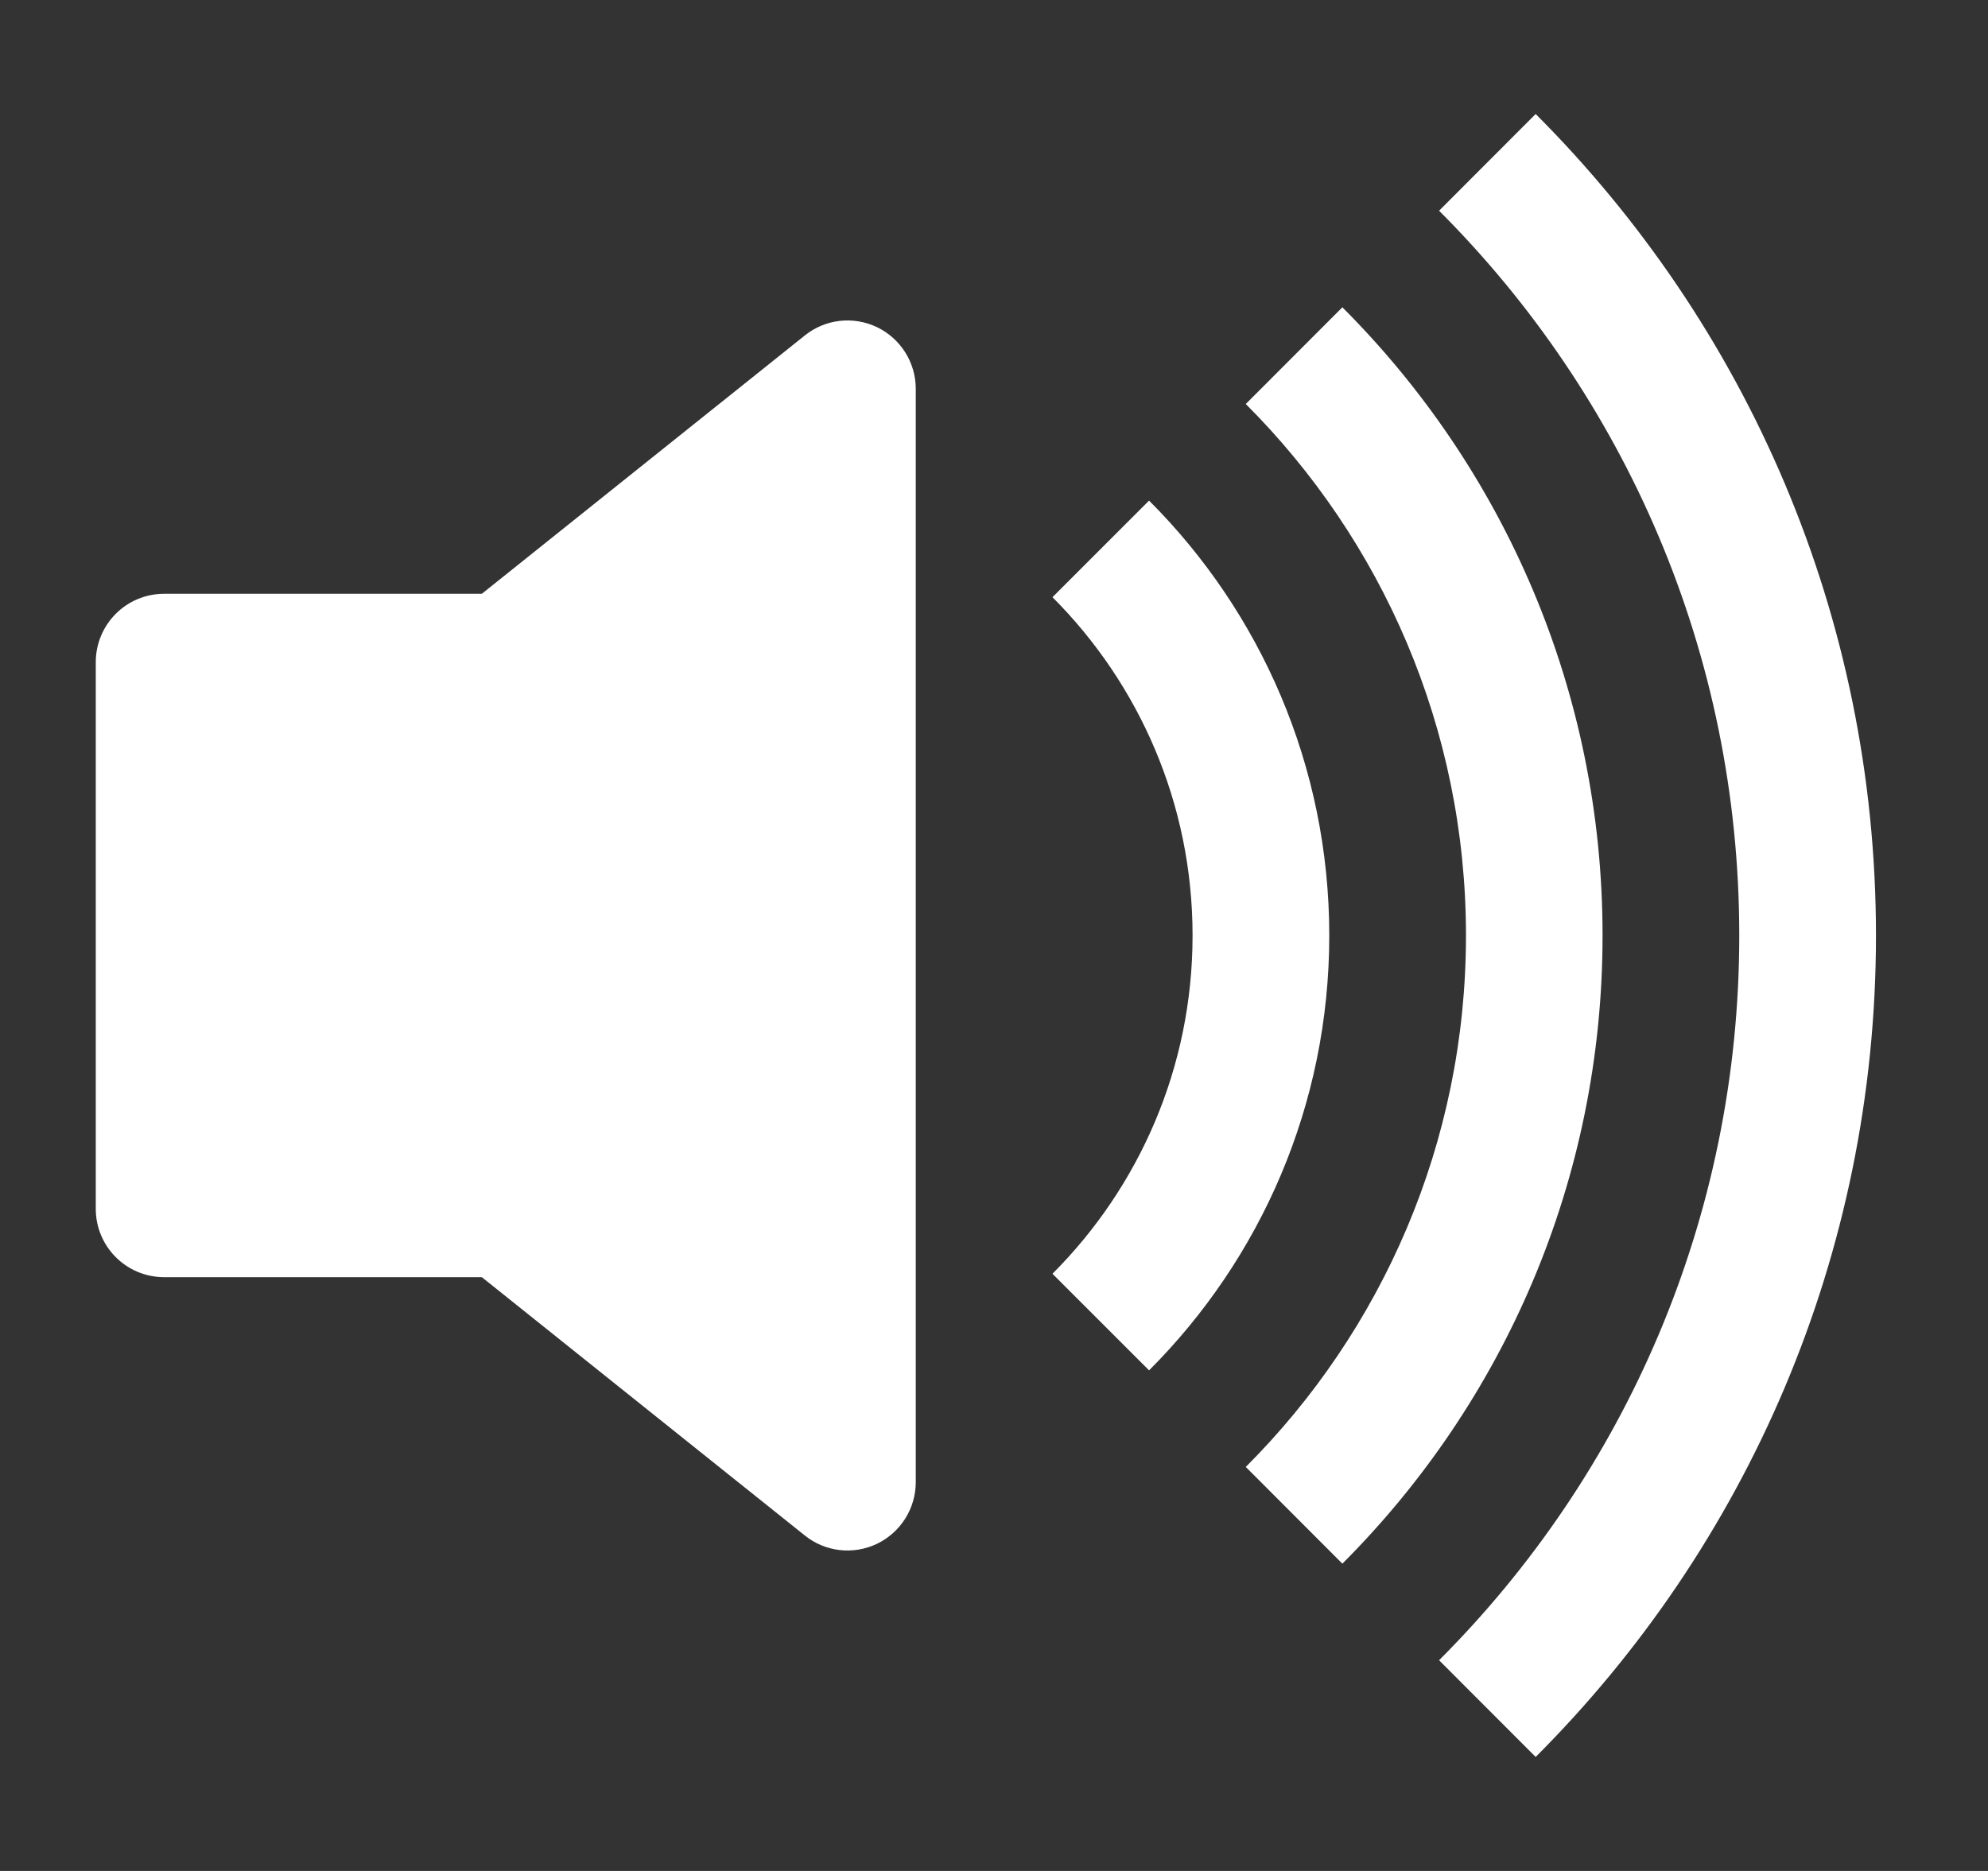
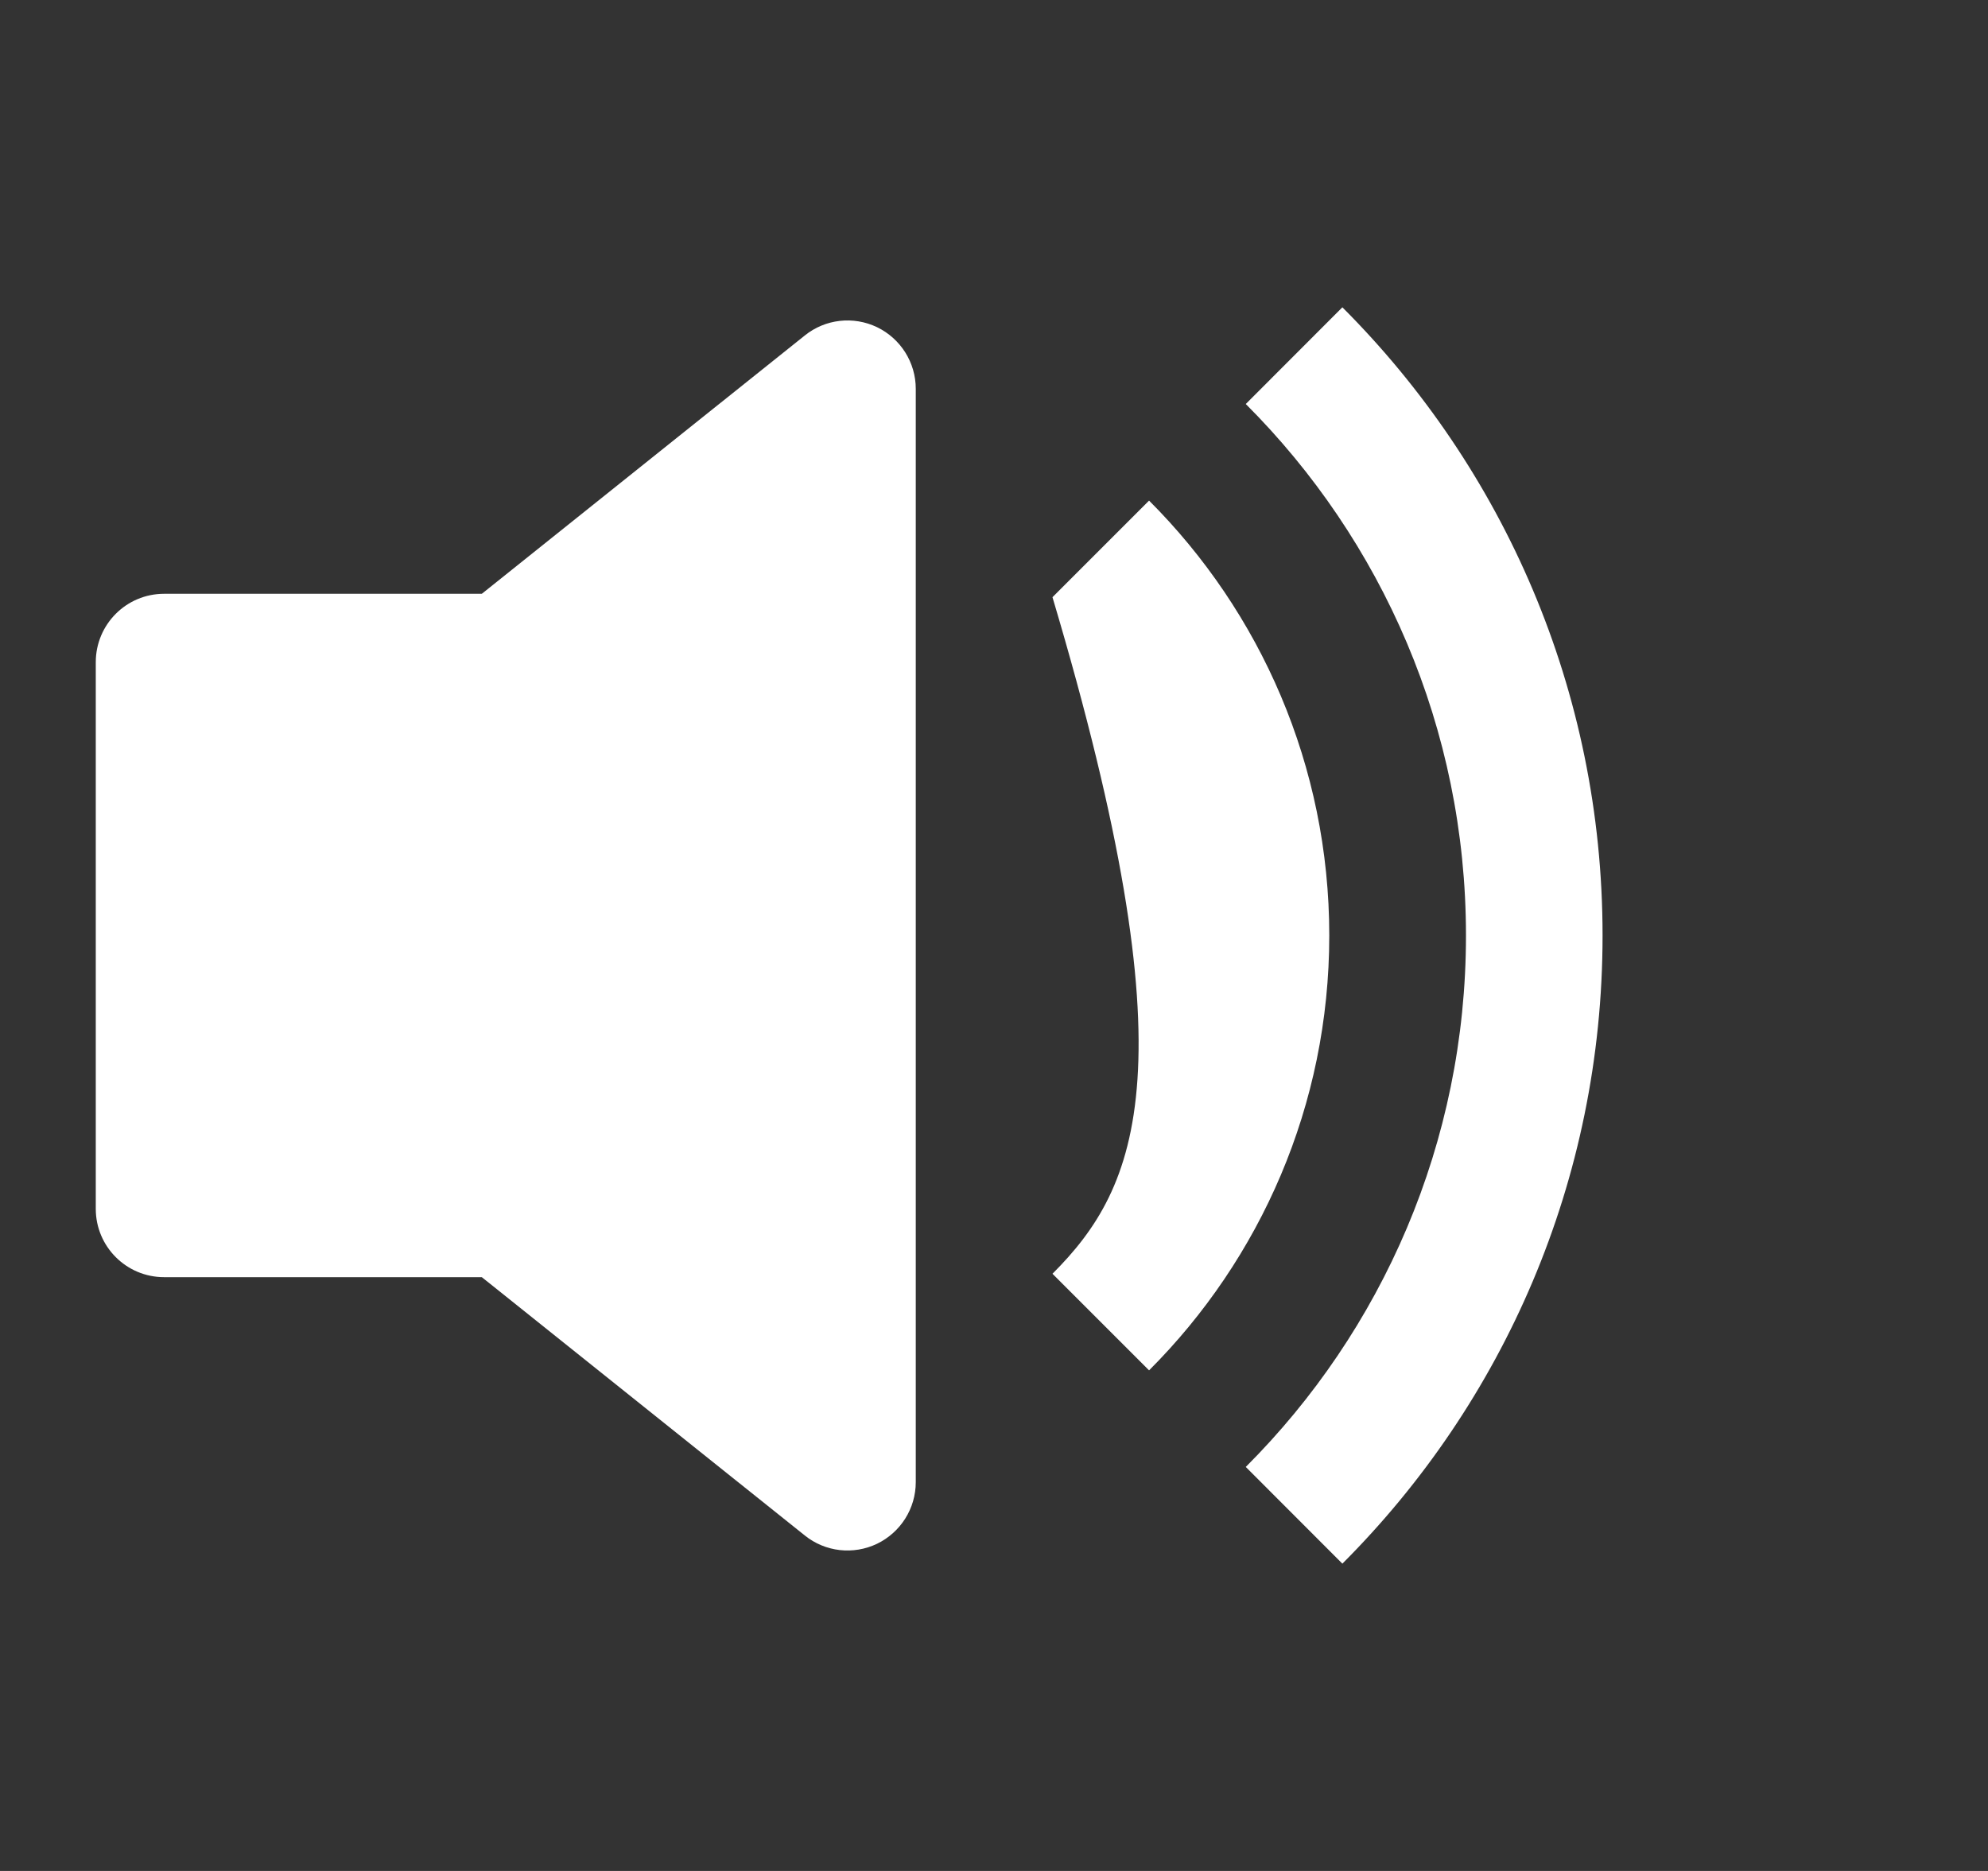
<svg xmlns="http://www.w3.org/2000/svg" width="17" height="16" viewBox="0 0 17 16" fill="none">
  <rect x="0" y="0" width="17" height="16" fill="#333333" stroke="none" />
-   <path d="M13.132 15.025C14.93 13.227 16.042 10.743 16.042 8C16.042 5.257 14.93 2.773 13.132 0.975L12.306 1.802C13.892 3.388 14.873 5.579 14.873 8C14.873 10.421 13.892 12.612 12.306 14.198L13.132 15.025Z" fill="white" />
  <path d="M11.479 13.372C12.854 11.997 13.704 10.098 13.704 8C13.704 5.902 12.854 4.003 11.479 2.628L10.653 3.455C11.816 4.618 12.536 6.225 12.536 8C12.536 9.775 11.816 11.382 10.653 12.545L11.479 13.372Z" fill="white" />
-   <path d="M9.826 11.719C10.778 10.767 11.367 9.452 11.367 8C11.367 6.548 10.778 5.233 9.826 4.281L9 5.107C9.74 5.848 10.198 6.87 10.198 8C10.198 9.13 9.74 10.152 9 10.893L9.826 11.719Z" fill="white" />
+   <path d="M9.826 11.719C10.778 10.767 11.367 9.452 11.367 8C11.367 6.548 10.778 5.233 9.826 4.281L9 5.107C10.198 9.13 9.74 10.152 9 10.893L9.826 11.719Z" fill="white" />
  <path fill-rule="evenodd" clip-rule="evenodd" d="M7.5 2.798C7.702 2.896 7.831 3.1 7.831 3.325V12.675C7.831 12.9 7.702 13.104 7.5 13.202C7.297 13.299 7.057 13.272 6.882 13.131L4.12 10.922H1.403C1.08 10.922 0.819 10.66 0.819 10.338V5.663C0.819 5.34 1.08 5.078 1.403 5.078H4.12L6.882 2.869C7.057 2.728 7.297 2.701 7.5 2.798Z" fill="white" />
</svg>